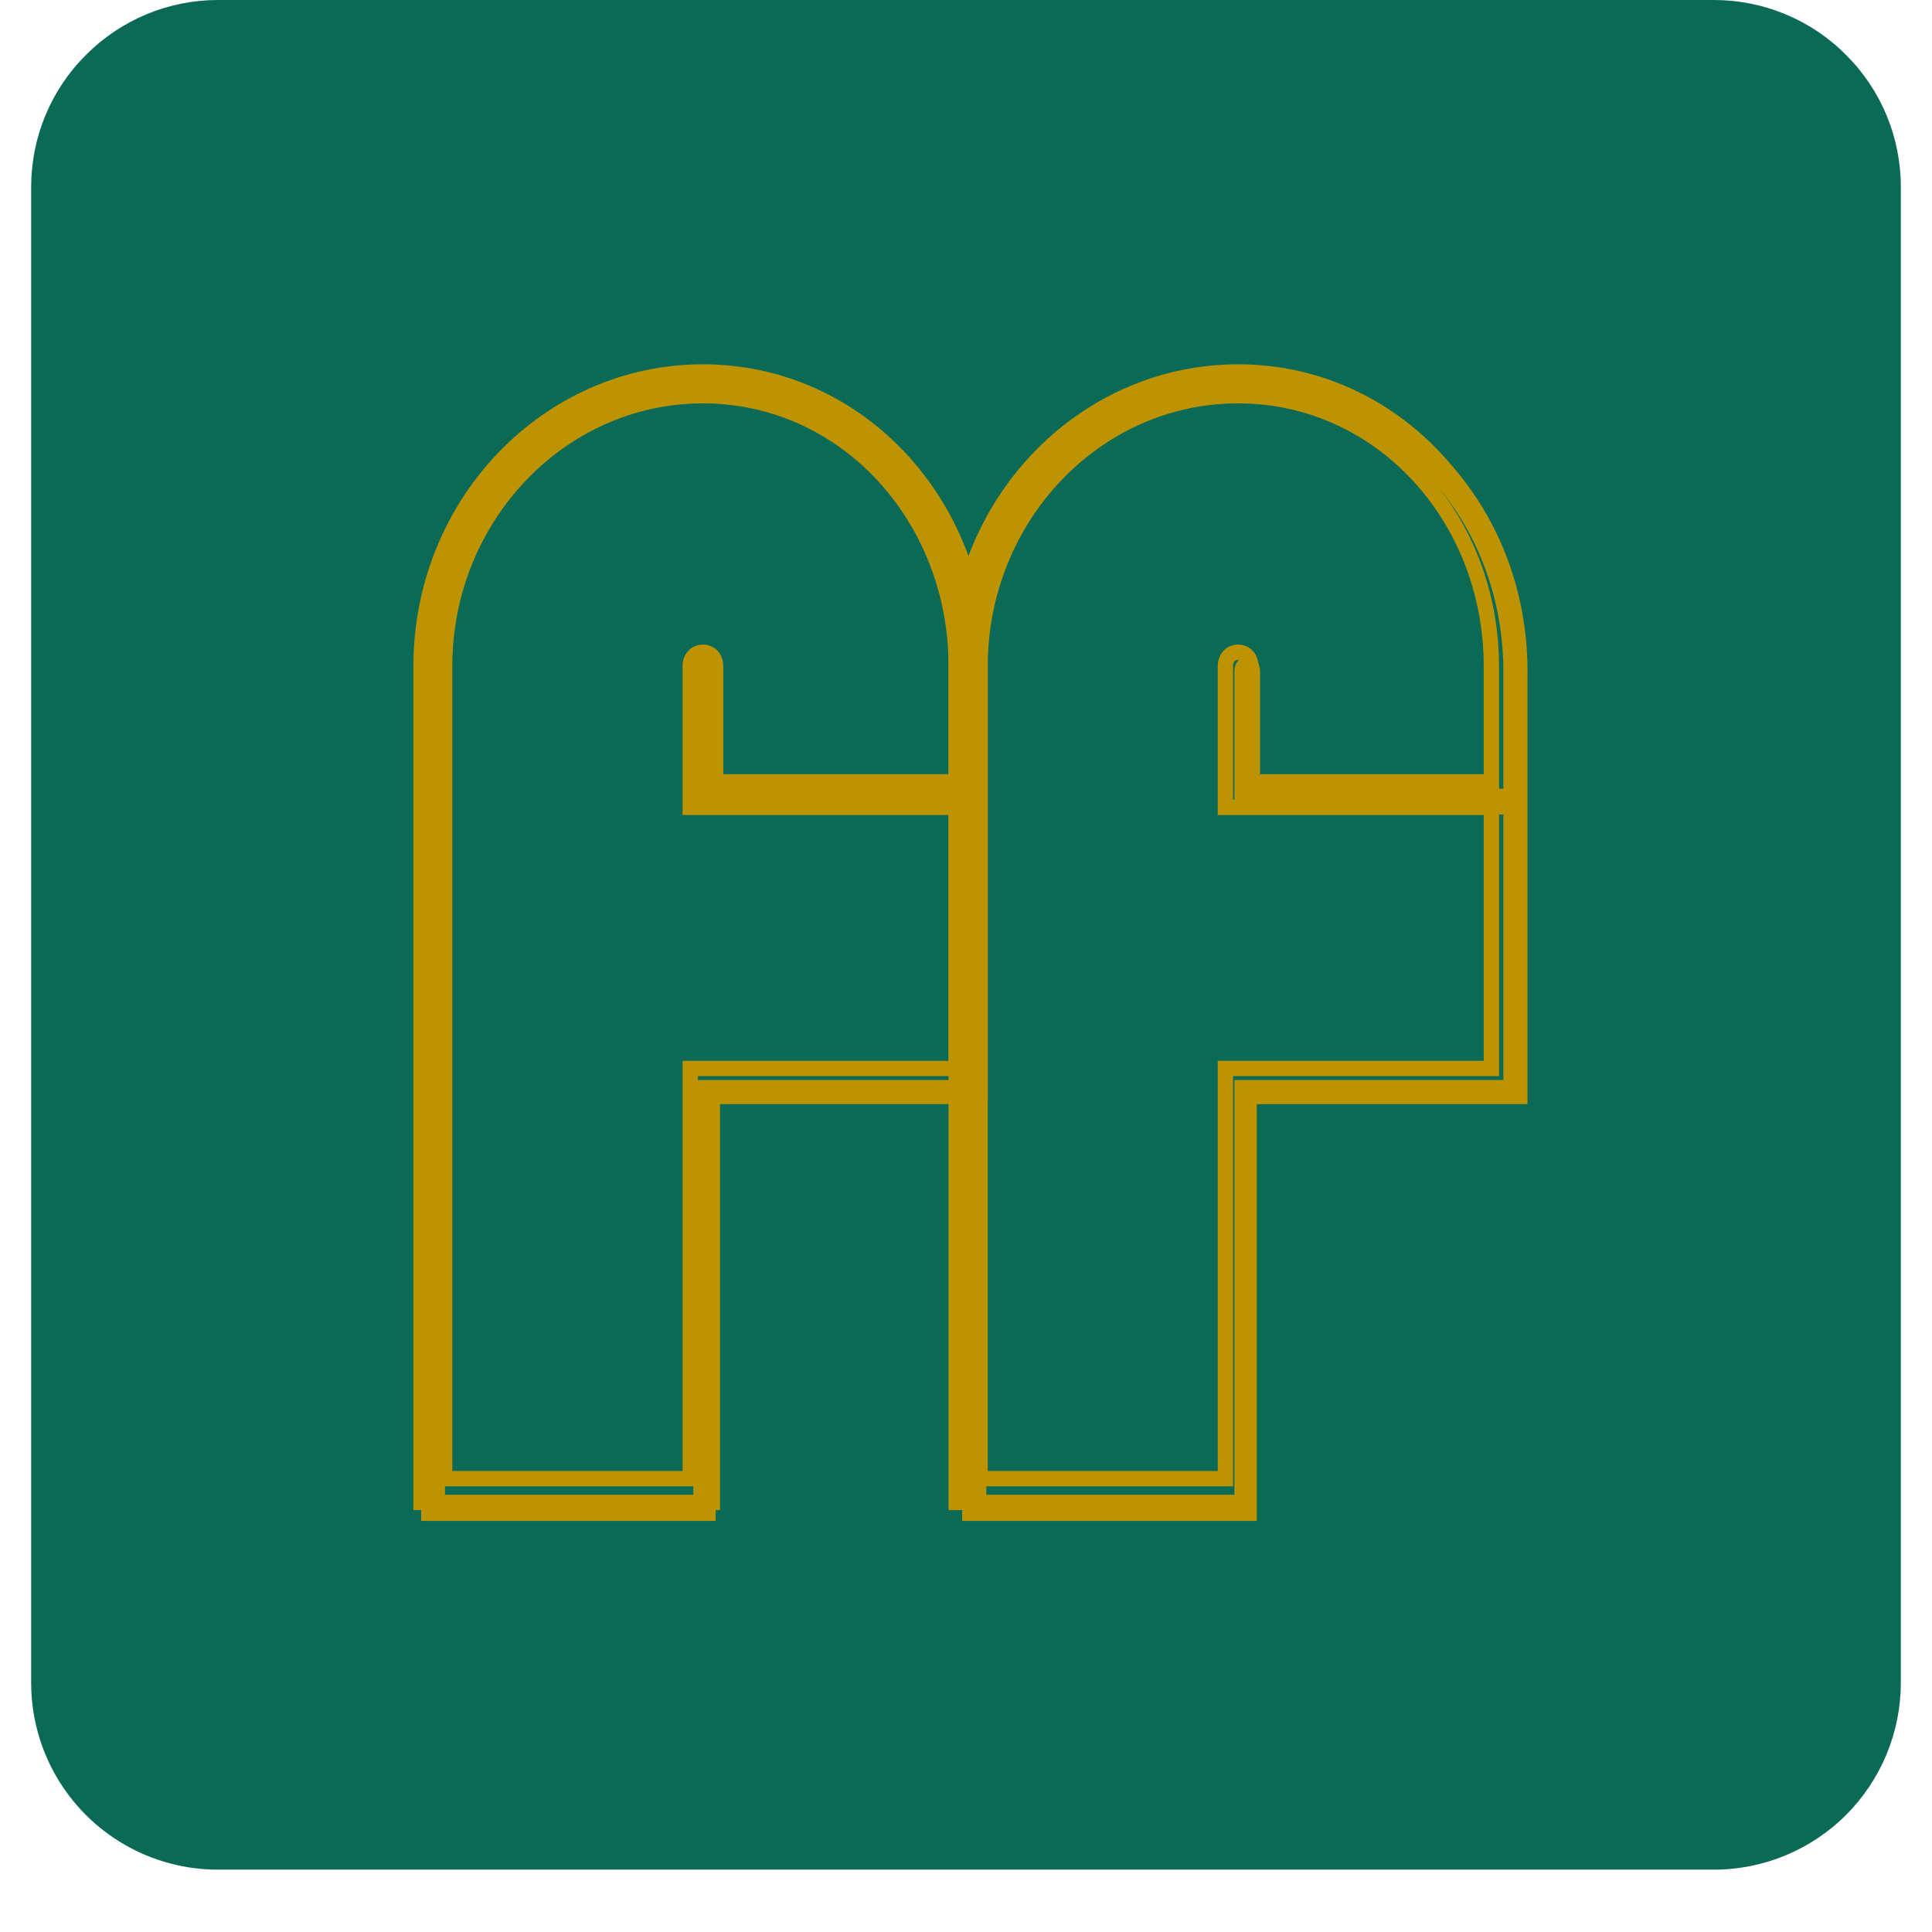
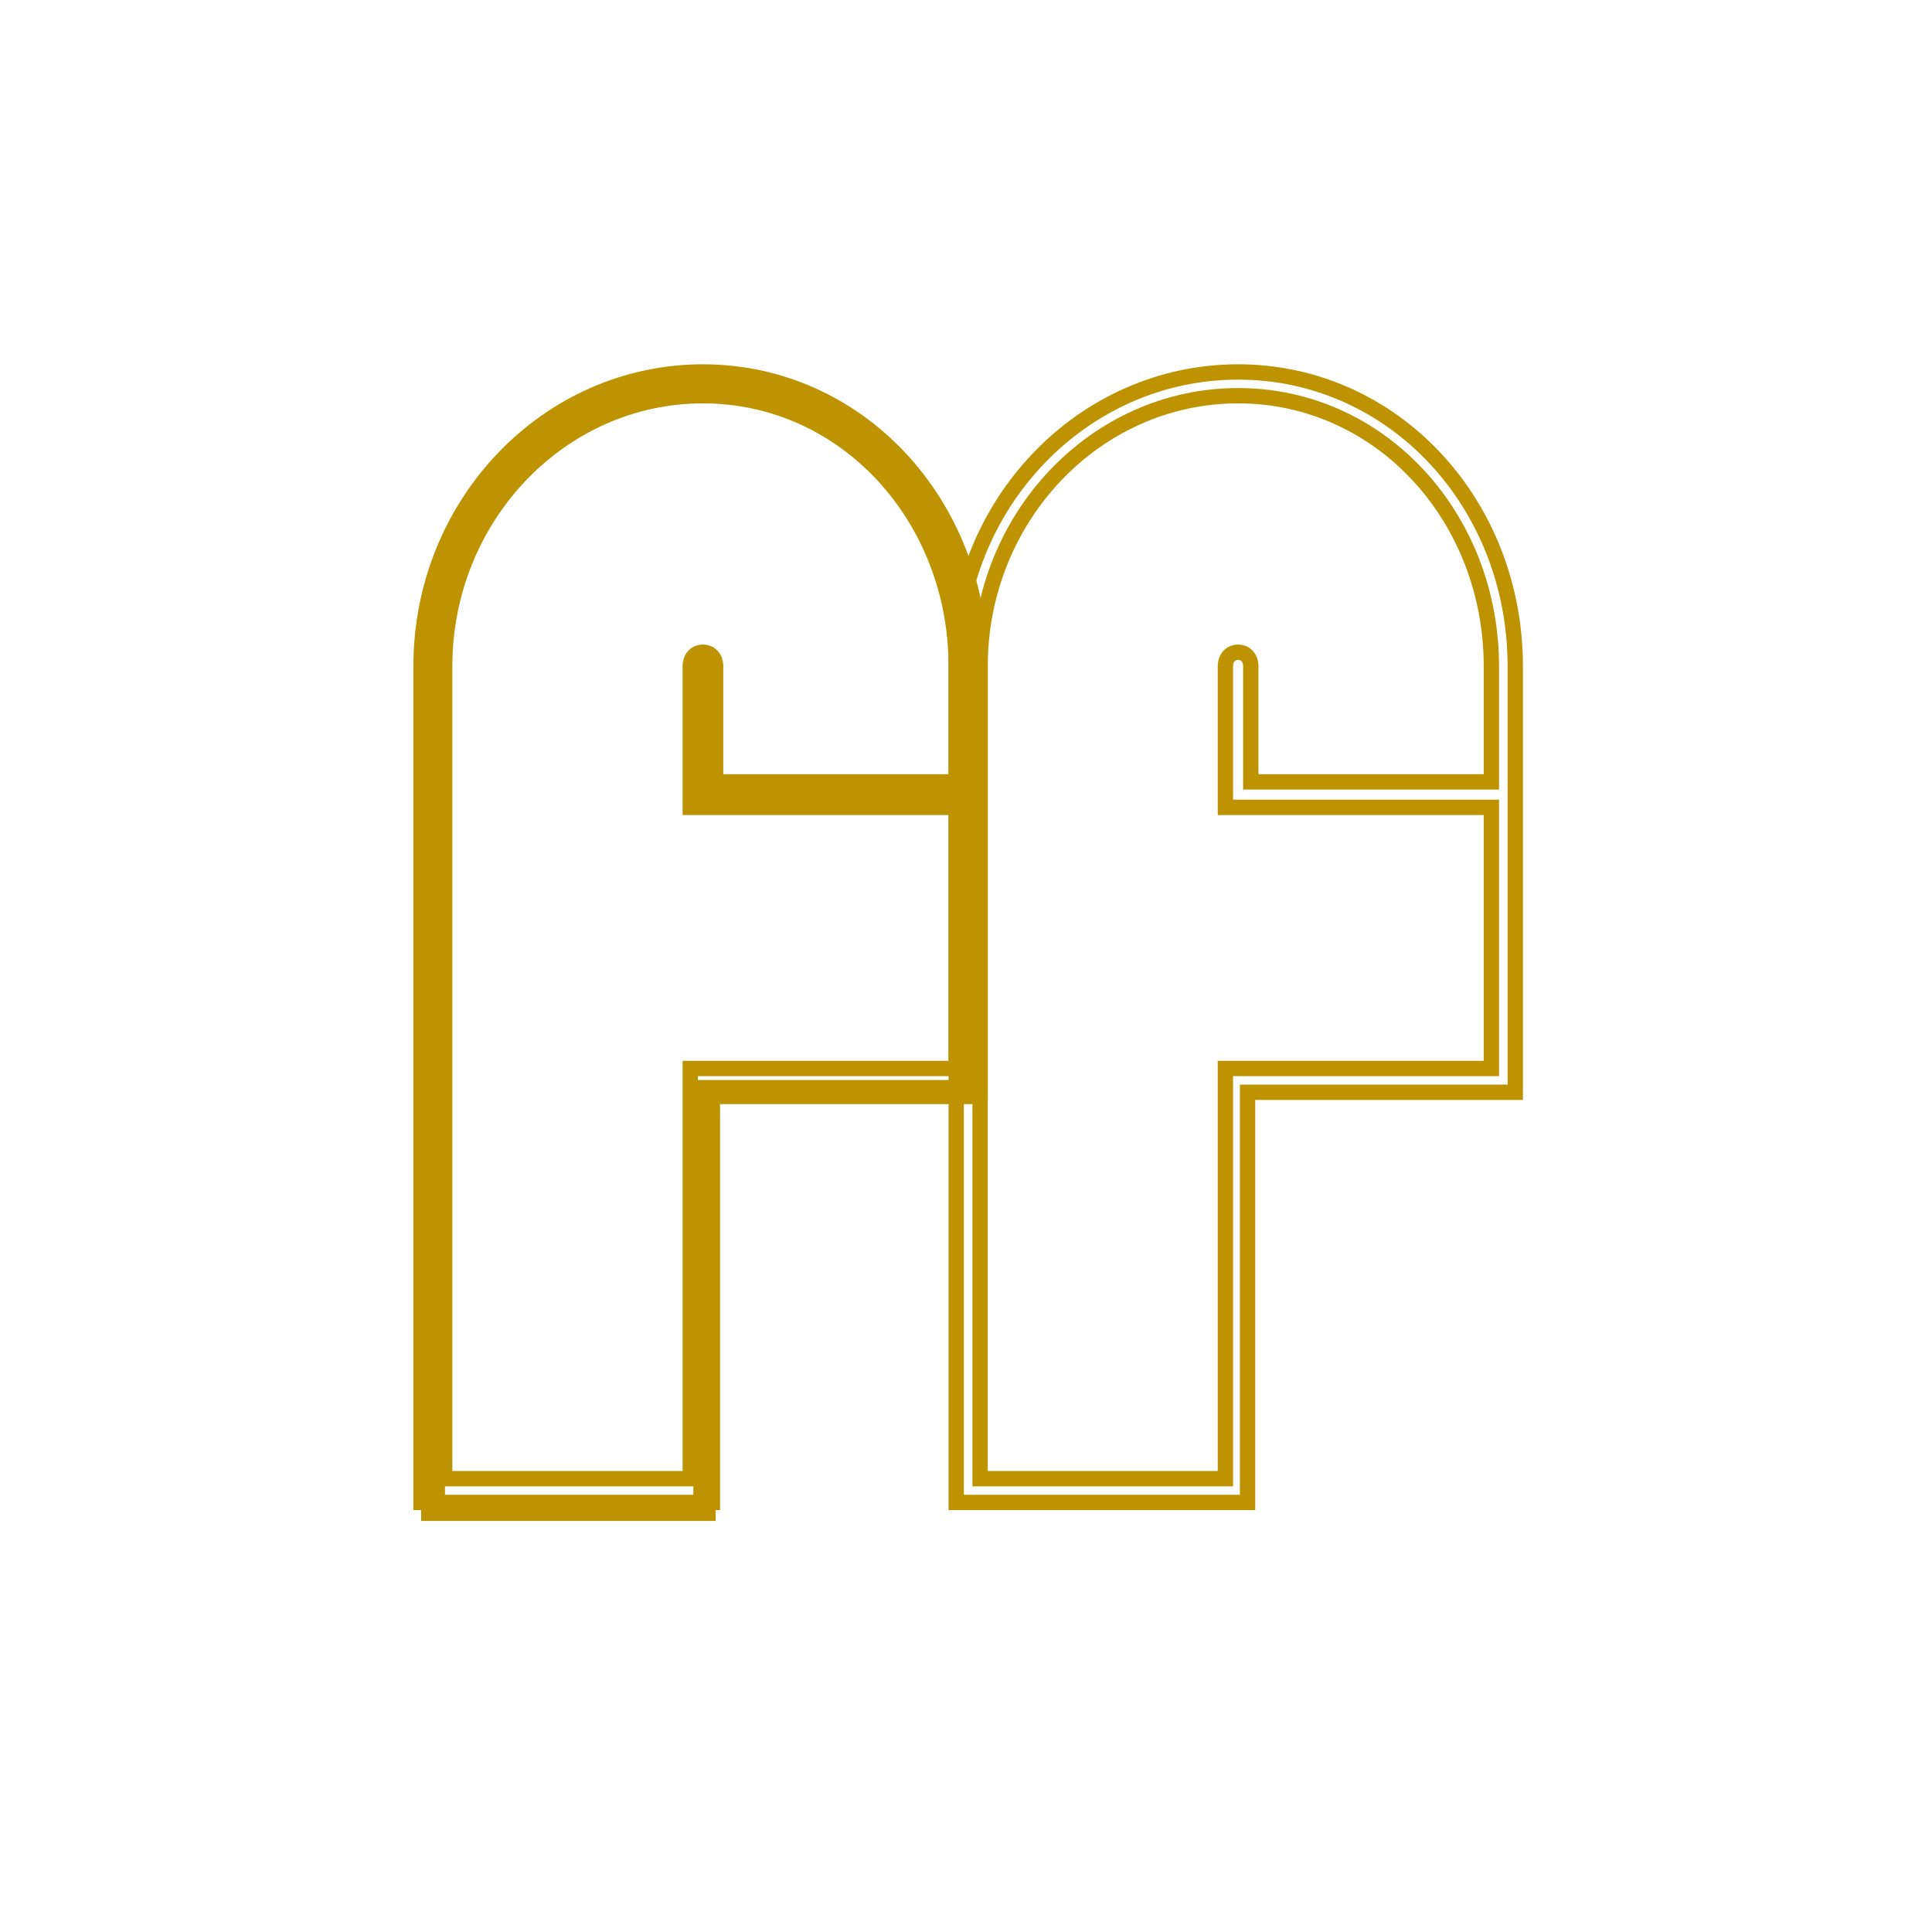
<svg xmlns="http://www.w3.org/2000/svg" width="40" height="40" version="1.0" viewBox="0 0 30 30">
  <defs>
    <clipPath id="a">
-       <path d="M.484 0h29.032v29.031H.484Zm0 0" />
-     </clipPath>
+       </clipPath>
    <clipPath id="b">
      <path d="M3.387 0h23.226c.77 0 1.508.305 2.051.852.547.543.852 1.28.852 2.05V26.13a2.903 2.903 0 0 1-2.903 2.902H3.387A2.9 2.9 0 0 1 .484 26.13V2.902c0-.77.305-1.507.852-2.05A2.888 2.888 0 0 1 3.386 0Zm0 0" />
    </clipPath>
    <clipPath id="c">
      <path d="M6.418 5.625H16V23.77H6.418Zm0 0" />
    </clipPath>
    <clipPath id="d">
      <path d="M6.418 5.625H19V23.77H6.418Zm0 0" />
    </clipPath>
    <clipPath id="e">
      <path d="M14 5.625h9.84V23.77H14Zm0 0" />
    </clipPath>
    <clipPath id="f">
      <path d="M11 5.625h12.84V23.77H11Zm0 0" />
    </clipPath>
  </defs>
  <g clip-path="url(#a)">
    <g clip-path="url(#b)">
      <path fill="#0a6a56" d="M.484 0h29.032v29.031H.484Zm0 0" />
    </g>
  </g>
  <g clip-path="url(#c)">
    <path fill="#bd9302" d="M6.54 23.617h4.573v-6.472h4.203v-6.723c0-2.57-1.914-4.645-4.351-4.645-2.438 0-4.426 2.075-4.426 4.645Zm4.226-.375H6.91v-12.82c0-2.348 1.817-4.27 4.055-4.27 2.238 0 3.976 1.922 3.976 4.27v1.824h-3.777v-1.824c0-.297-.398-.297-.398 0v2.226h4.175v4.122h-4.175Zm0 0" />
  </g>
  <g clip-path="url(#d)">
    <path fill="none" stroke="#bd9302" stroke-miterlimit="10" stroke-width="14" d="M6.993 1039.687H273.11V665.043h244.53V275.93C517.64 127.157 406.284 7.1 264.475 7.1 122.667 7.1 6.993 127.157 6.993 275.93Zm245.892-21.705H28.582V275.93c0-135.885 105.675-247.125 235.893-247.125 130.218 0 231.348 111.24 231.348 247.125v105.587H276.065V275.93c0-17.184-23.18-17.184-23.18 0v128.875h242.938v238.533H252.885Zm0 0" transform="matrix(.017 0 0 .017 6.419 5.655)" />
  </g>
  <g clip-path="url(#e)">
-     <path fill="#bd9302" d="M14.941 23.617h4.575v-6.472h4.203v-6.723c0-2.57-1.914-4.645-4.352-4.645-2.437 0-4.426 2.075-4.426 4.645Zm4.227-.375h-3.852v-12.82c0-2.348 1.813-4.27 4.051-4.27 2.238 0 3.977 1.922 3.977 4.27v1.824h-3.778v-1.824c0-.297-.398-.297-.398 0v2.226h4.176v4.122h-4.176Zm0 0" />
-   </g>
+     </g>
  <g clip-path="url(#f)">
    <path fill="none" stroke="#bd9302" stroke-miterlimit="10" stroke-width="14" d="M495.823 1039.687H761.94V665.043h244.529V275.93c0-148.773-111.356-268.83-253.165-268.83-141.808 0-257.482 120.057-257.482 268.83Zm245.892-21.705H517.64V275.93c0-135.885 105.447-247.125 235.665-247.125s231.348 111.24 231.348 247.125v105.587H764.895V275.93c0-17.184-23.18-17.184-23.18 0v128.875h242.938v238.533H741.715Zm0 0" transform="matrix(.017 0 0 .017 6.419 5.655)" />
  </g>
</svg>